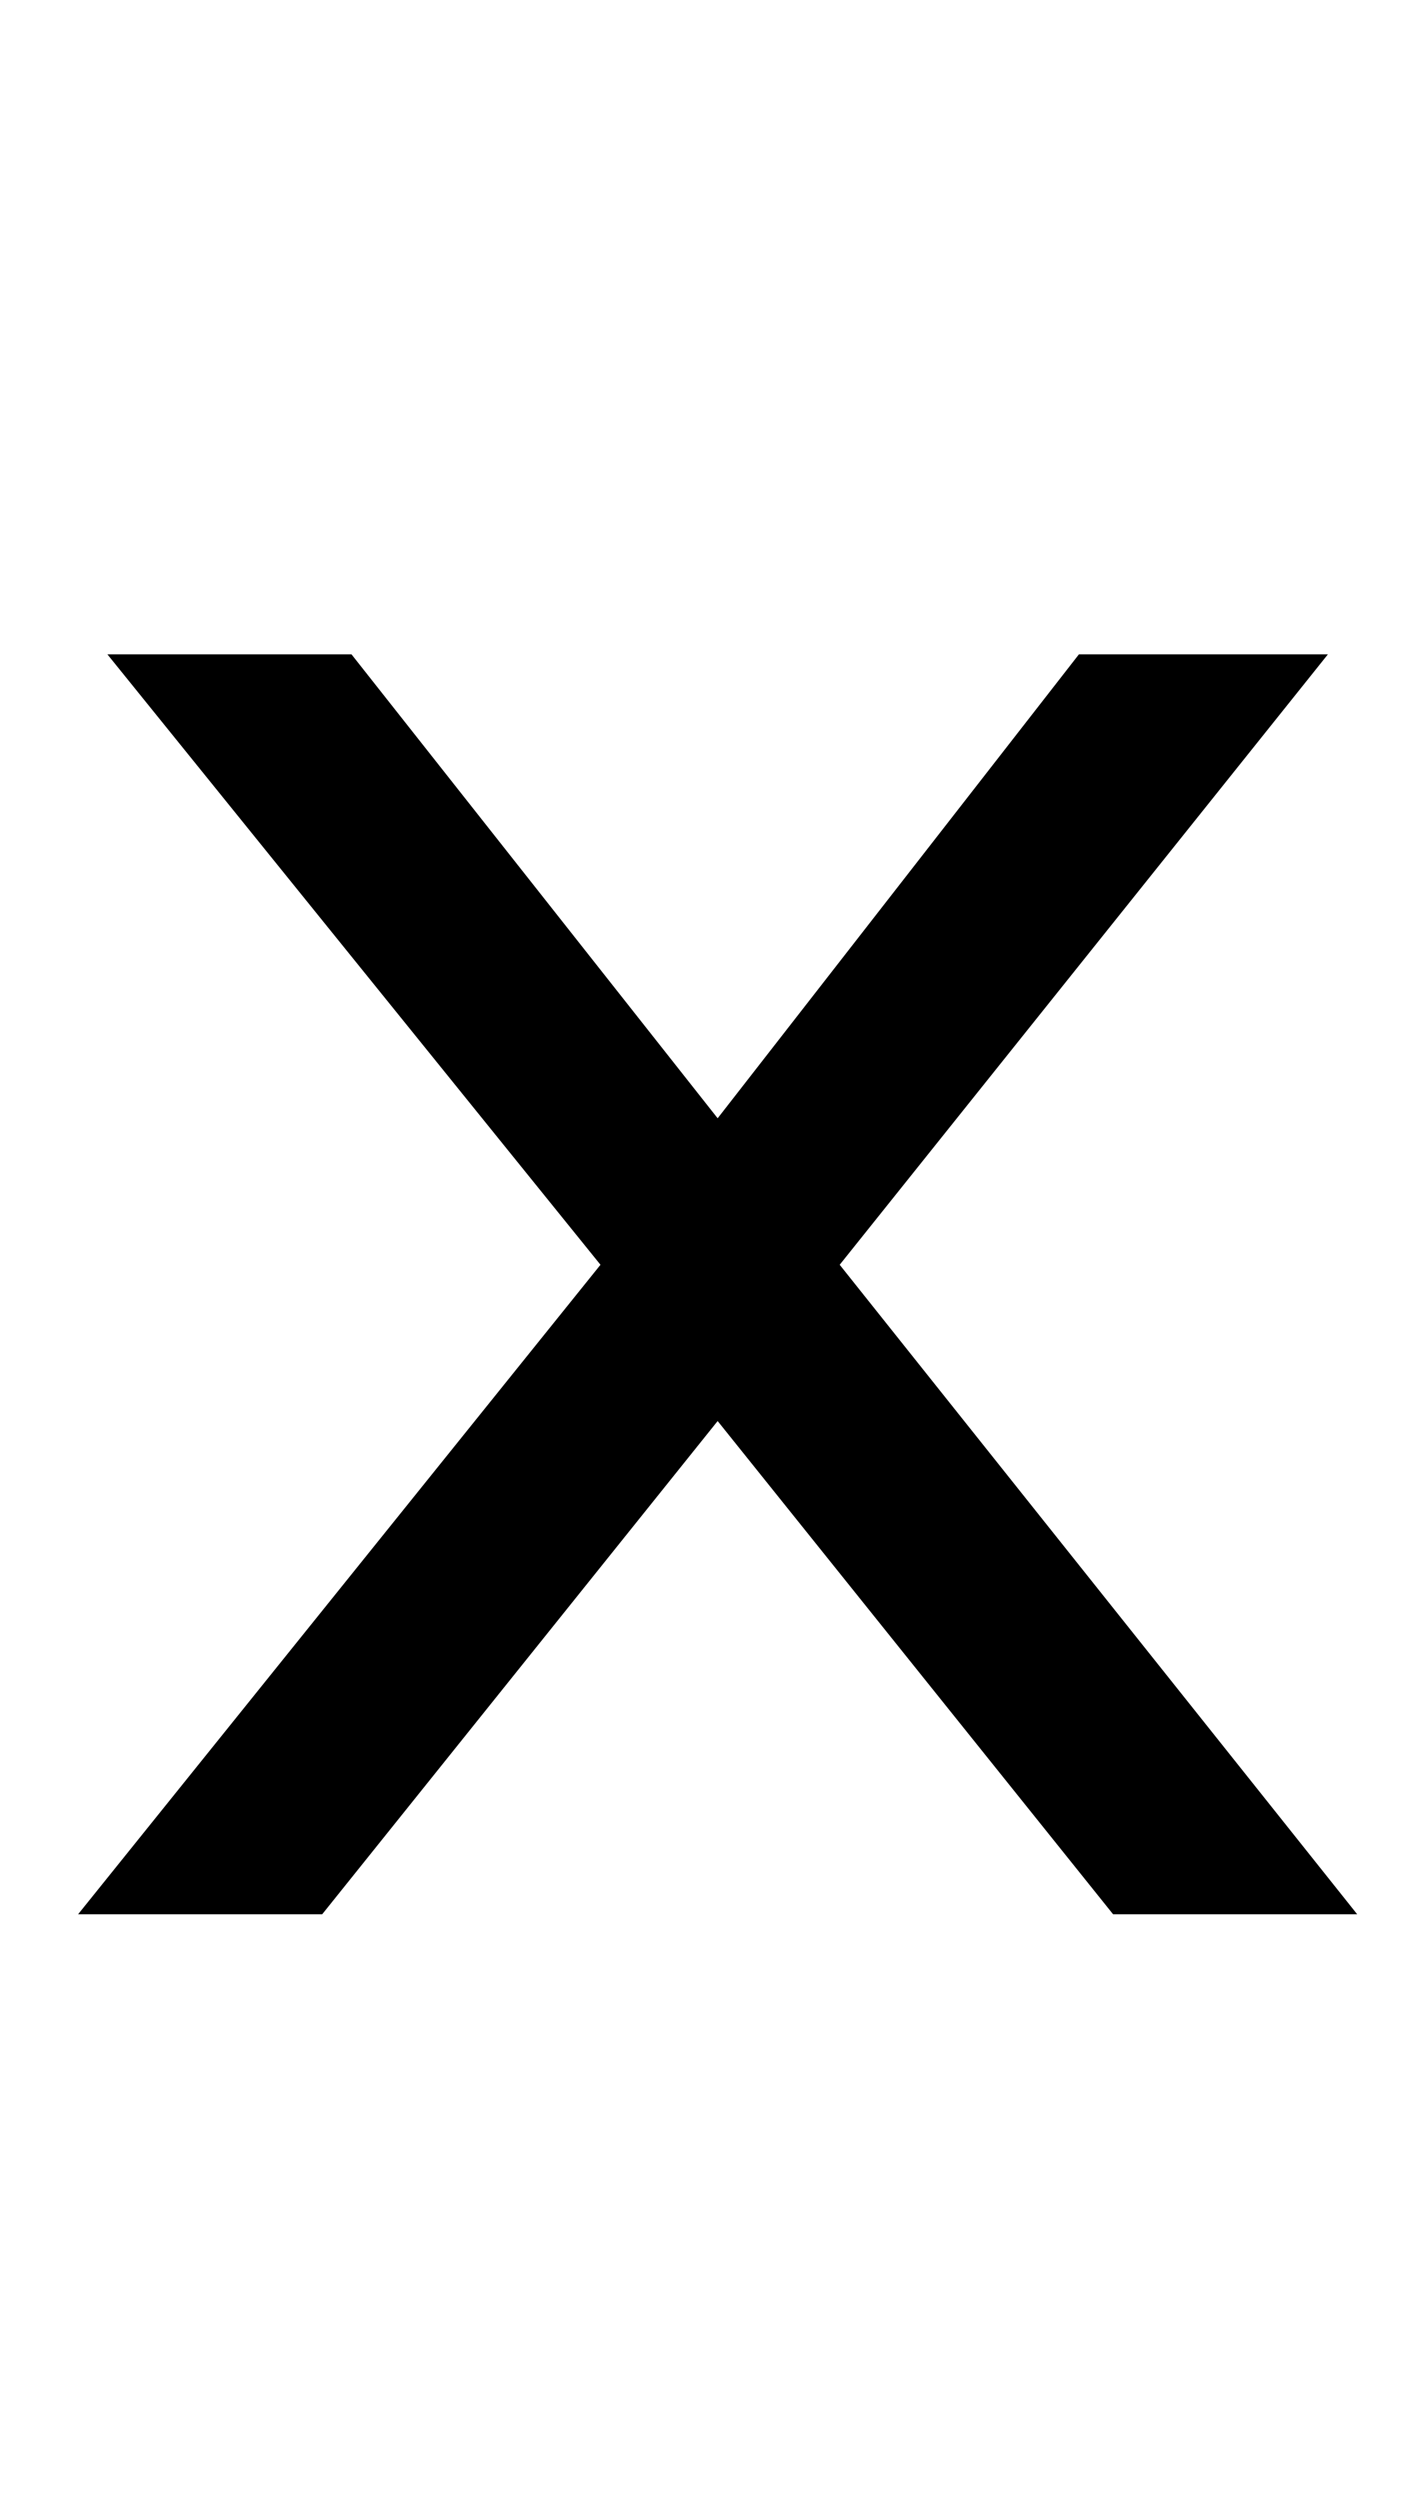
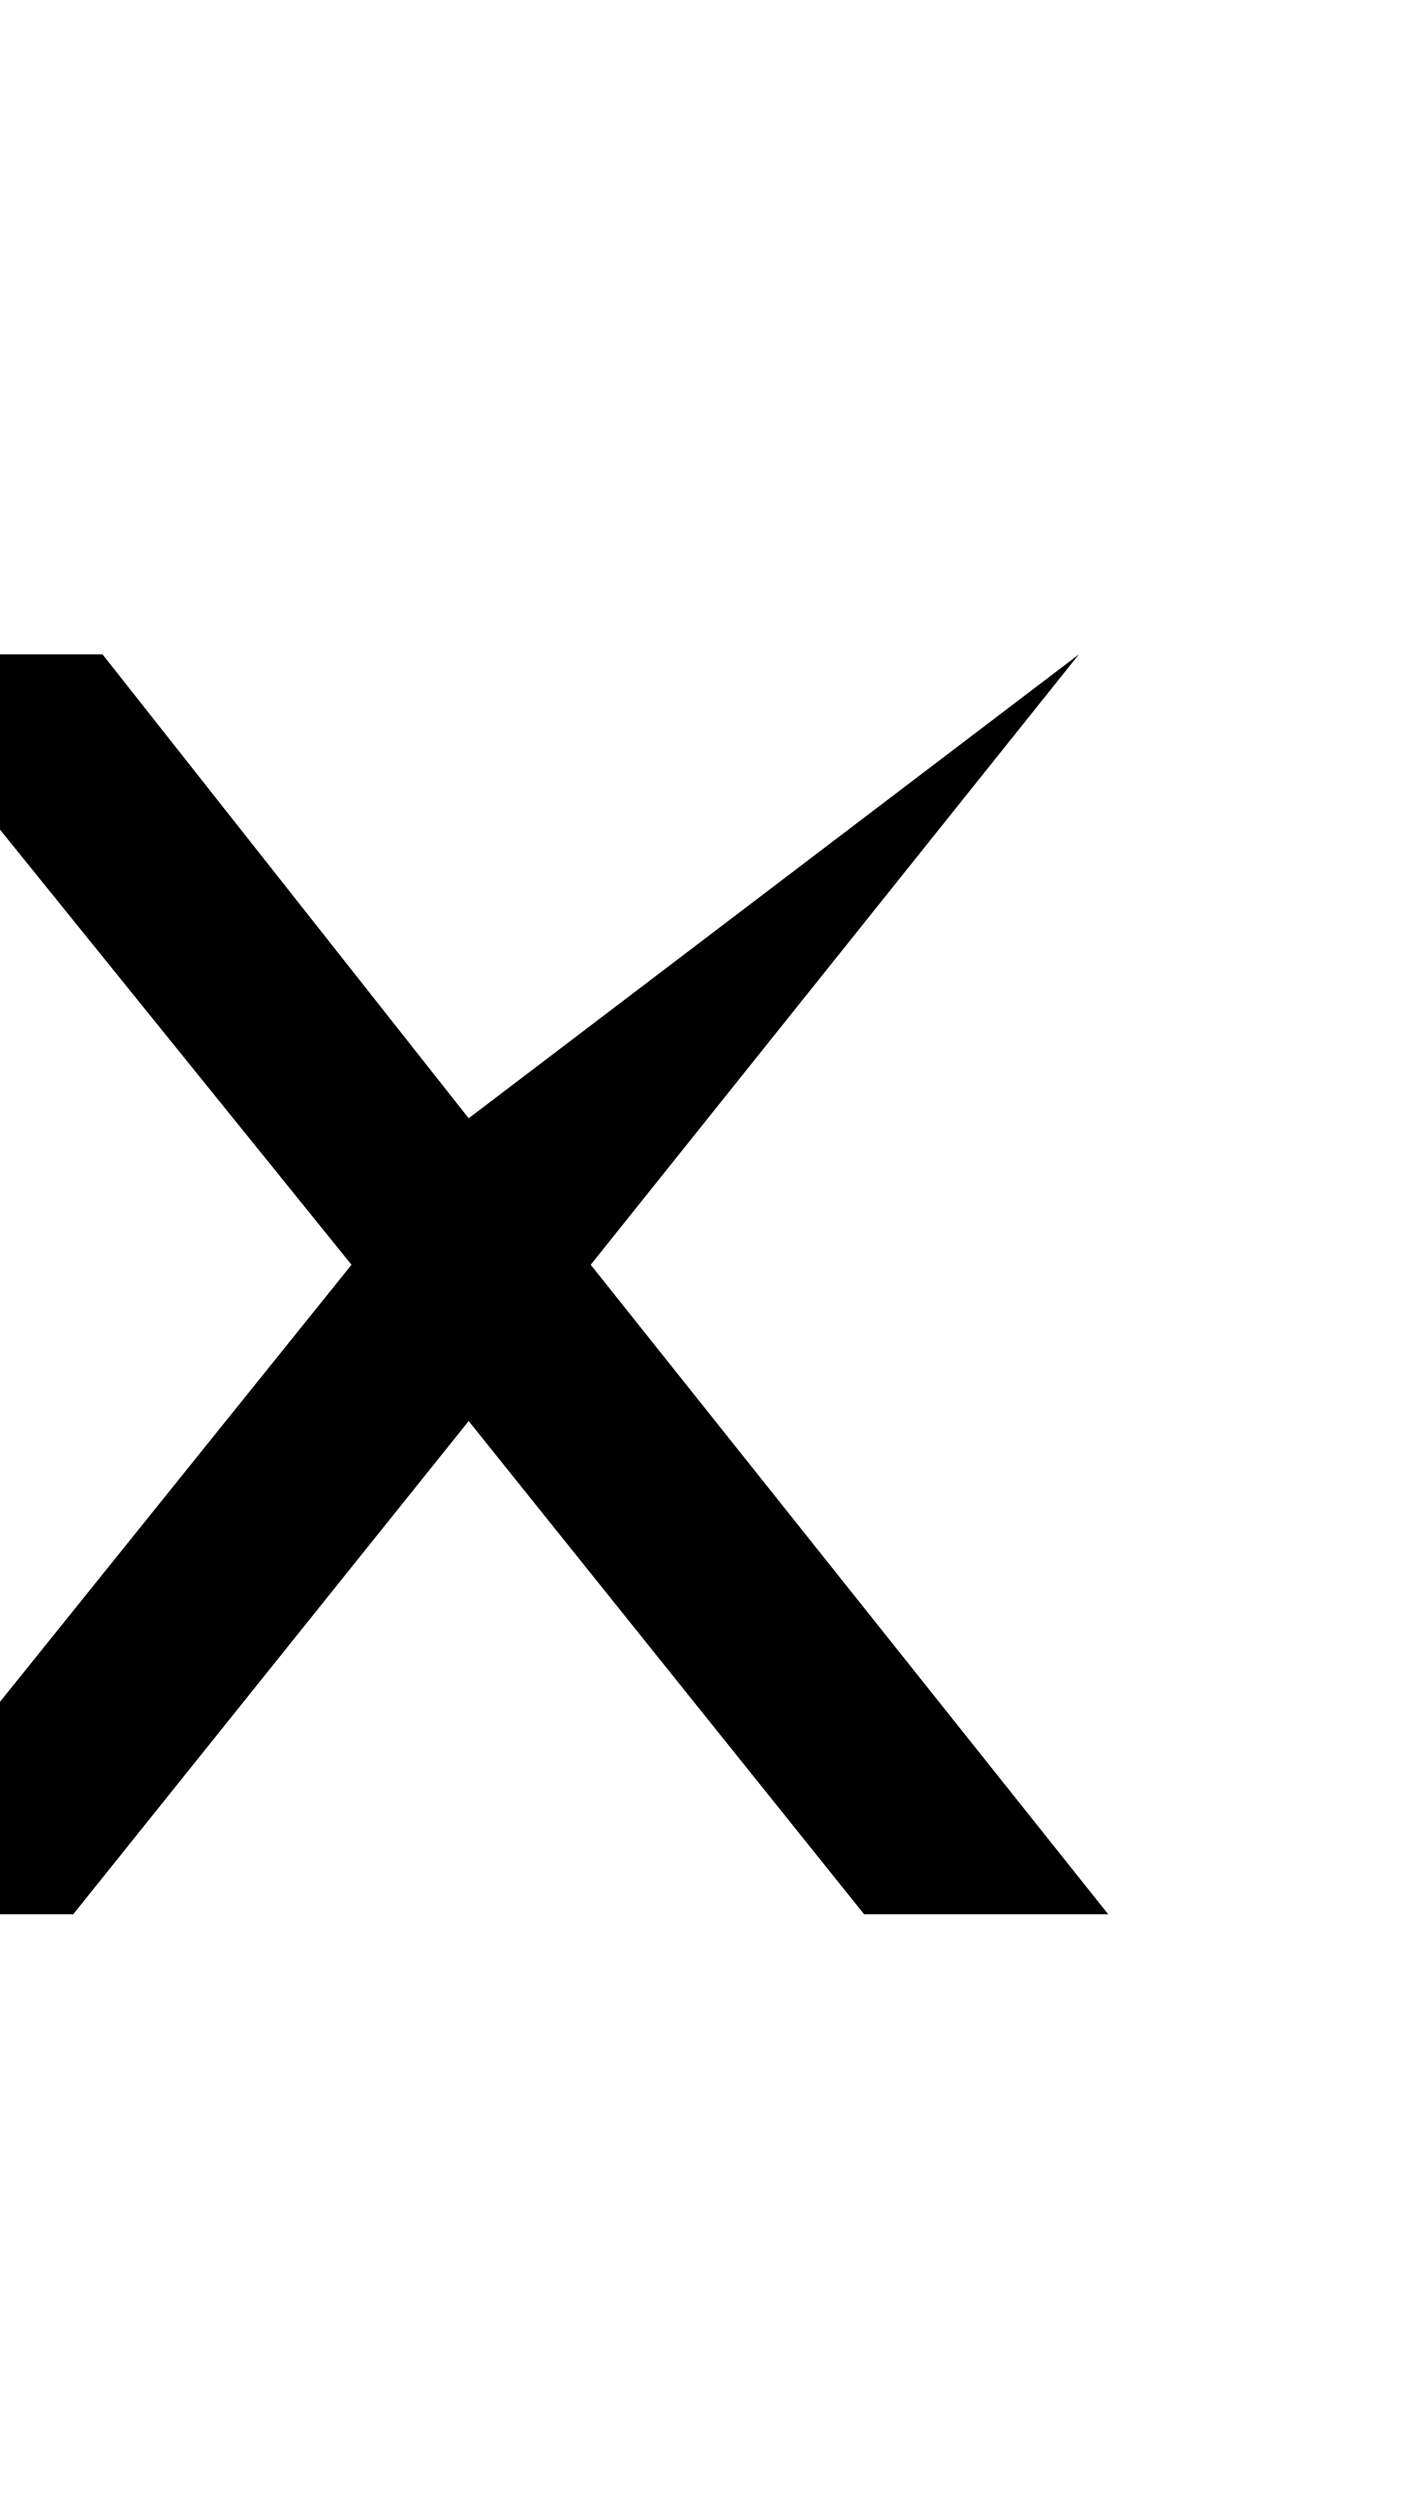
<svg xmlns="http://www.w3.org/2000/svg" version="1.1" viewBox="-10 0 288 512">
-   <path fill="currentColor" d="M211 134h51l-100 125l106 133h-50l-81 -101l-81 101h-50l107 -133l-101 -125h50l75 95z" />
+   <path fill="currentColor" d="M211 134l-100 125l106 133h-50l-81 -101l-81 101h-50l107 -133l-101 -125h50l75 95z" />
</svg>